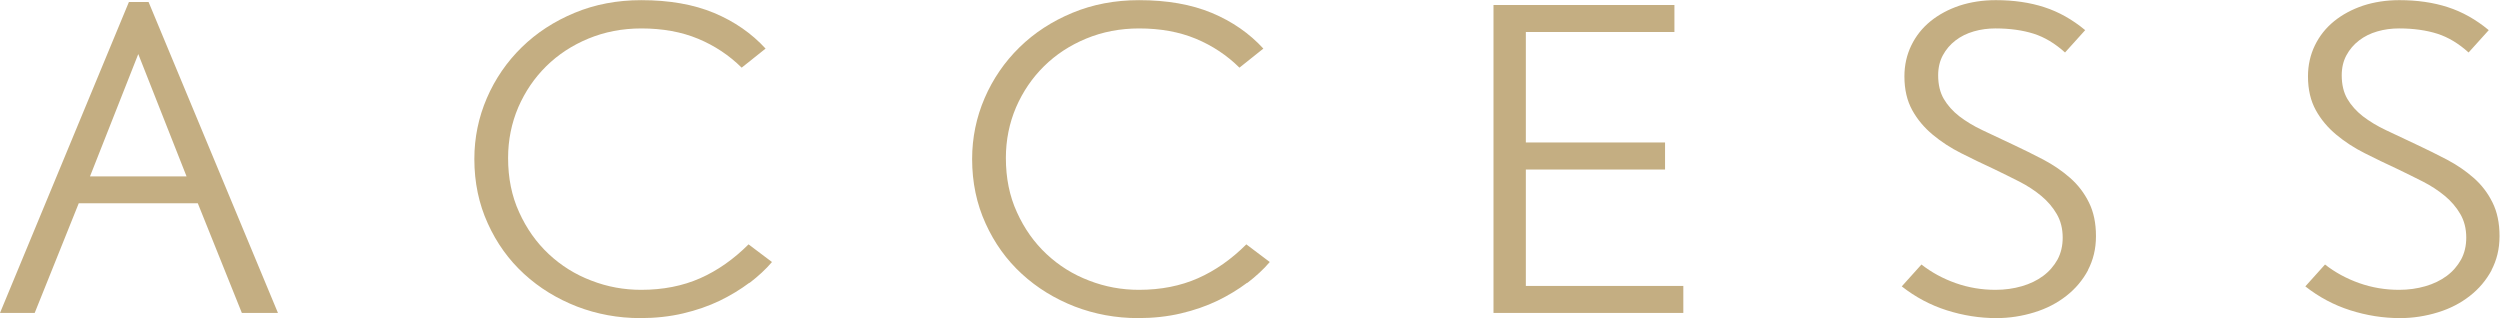
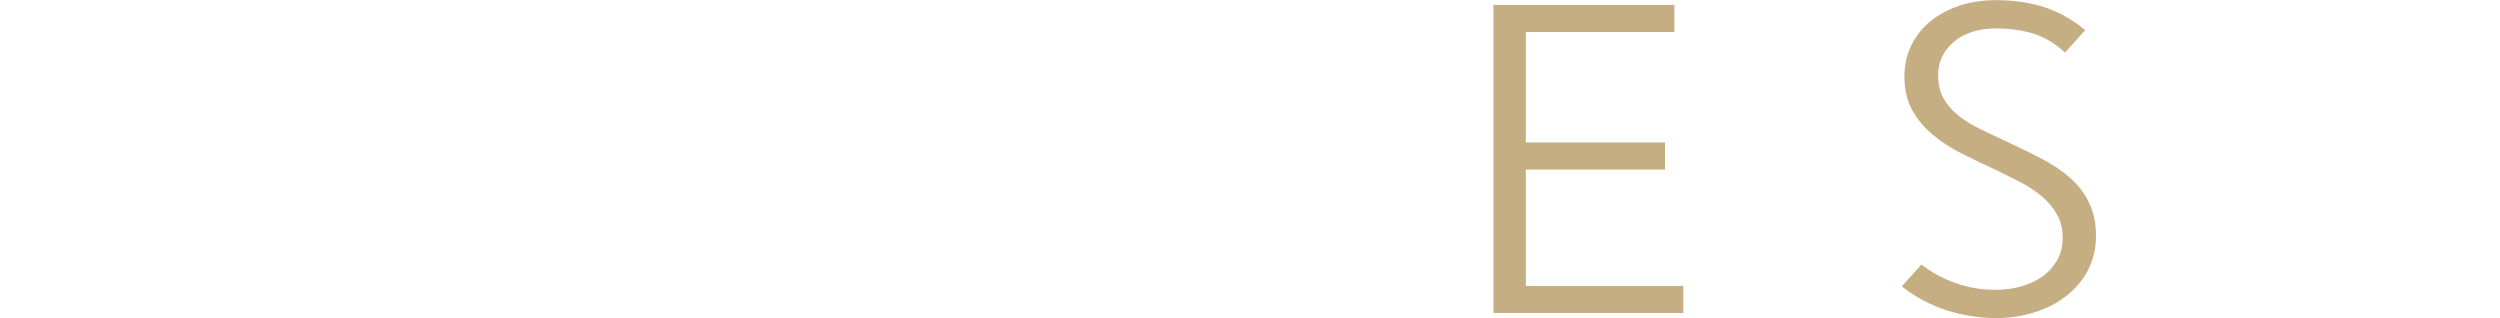
<svg xmlns="http://www.w3.org/2000/svg" id="_レイヤー_2" data-name="レイヤー 2" viewBox="0 0 160.01 20.36">
  <defs>
    <style>
      .cls-1 {
        fill: #c4ae82;
        stroke-width: 0px;
      }
    </style>
  </defs>
  <g id="_ヘッダー" data-name="ヘッダー">
    <g>
-       <path class="cls-1" d="m15.48,20.03l-2.82-7.02h-7.62l-2.82,7.02H0L8.25.13h1.26l8.28,19.9h-2.31ZM8.85,3.46l-3.09,7.83h6.18l-3.09-7.83Z" />
-       <path class="cls-1" d="m47.96,18.1c-.56.42-1.2.81-1.9,1.15-.71.34-1.49.61-2.34.81-.85.2-1.77.3-2.74.3-1.42,0-2.77-.25-4.05-.74-1.28-.5-2.41-1.19-3.39-2.09-.98-.9-1.75-1.97-2.32-3.23-.57-1.25-.86-2.62-.86-4.12,0-1.37.27-2.67.8-3.9.53-1.23,1.28-2.32,2.23-3.25.96-.94,2.09-1.67,3.39-2.21,1.3-.54,2.72-.81,4.26-.81,1.8,0,3.35.27,4.67.82,1.31.55,2.4,1.31,3.29,2.28l-1.53,1.22c-.8-.79-1.73-1.41-2.79-1.85-1.06-.44-2.27-.66-3.63-.66-1.22,0-2.35.22-3.39.65-1.04.43-1.94,1.02-2.7,1.77-.76.75-1.35,1.62-1.79,2.63-.43,1.01-.65,2.09-.65,3.24,0,1.28.23,2.44.71,3.48.47,1.04,1.1,1.93,1.89,2.67.79.74,1.7,1.31,2.73,1.7,1.03.4,2.09.59,3.19.59,1.4,0,2.66-.25,3.77-.74s2.15-1.22,3.1-2.17l1.5,1.13c-.4.47-.88.91-1.44,1.34Z" />
-       <path class="cls-1" d="m79.82,18.1c-.56.42-1.2.81-1.9,1.15-.71.34-1.49.61-2.34.81-.85.2-1.77.3-2.74.3-1.42,0-2.77-.25-4.05-.74-1.28-.5-2.41-1.19-3.39-2.09-.98-.9-1.75-1.97-2.32-3.23-.57-1.25-.86-2.62-.86-4.12,0-1.37.27-2.67.8-3.9.53-1.23,1.28-2.32,2.23-3.25.96-.94,2.09-1.67,3.39-2.21,1.3-.54,2.72-.81,4.26-.81,1.8,0,3.35.27,4.67.82,1.31.55,2.4,1.31,3.29,2.28l-1.53,1.22c-.8-.79-1.73-1.41-2.79-1.85-1.06-.44-2.27-.66-3.63-.66-1.22,0-2.35.22-3.39.65-1.04.43-1.94,1.02-2.7,1.77-.76.75-1.35,1.62-1.79,2.63-.43,1.01-.65,2.09-.65,3.24,0,1.28.23,2.44.71,3.48.47,1.04,1.1,1.93,1.89,2.67.79.74,1.7,1.31,2.73,1.7,1.03.4,2.09.59,3.19.59,1.4,0,2.66-.25,3.77-.74s2.15-1.22,3.1-2.17l1.5,1.13c-.4.47-.88.91-1.44,1.34Z" />
      <path class="cls-1" d="m95.59,20.03V.32h11.58v1.73h-9.51v7.07h8.91v1.73h-8.91v7.45h10.08v1.73h-12.15Z" />
      <path class="cls-1" d="m133.65,17.28c-.35.65-.81,1.2-1.4,1.66s-1.26.81-2.04,1.05c-.78.24-1.59.37-2.43.37-1.08,0-2.14-.17-3.18-.5-1.04-.33-2-.84-2.88-1.53l1.26-1.4c.64.5,1.37.9,2.19,1.19.82.29,1.67.43,2.55.43.6,0,1.16-.08,1.68-.23.52-.15.98-.37,1.37-.66s.69-.64.92-1.05c.22-.41.33-.88.33-1.4,0-.58-.13-1.08-.38-1.51-.25-.43-.58-.82-.99-1.16-.41-.34-.88-.65-1.41-.92-.53-.27-1.08-.54-1.64-.81-.7-.32-1.39-.66-2.07-1-.68-.34-1.29-.74-1.83-1.19s-.98-.97-1.31-1.57-.5-1.31-.5-2.16c0-.72.15-1.38.44-1.98.29-.6.7-1.12,1.23-1.55.53-.43,1.15-.76,1.86-1,.71-.23,1.48-.35,2.32-.35,1.14,0,2.18.15,3.1.45.93.3,1.8.79,2.62,1.47l-1.29,1.43c-.64-.58-1.31-.98-2-1.2-.69-.22-1.51-.34-2.45-.34-.48,0-.94.06-1.39.19s-.83.32-1.17.58c-.34.26-.61.58-.81.95-.2.37-.3.8-.3,1.28,0,.59.12,1.1.36,1.51.24.41.57.78.99,1.11.42.32.92.63,1.5.9.58.28,1.22.58,1.93.91.66.31,1.31.63,1.96.97.64.34,1.21.73,1.71,1.17.5.44.9.96,1.2,1.57.3.6.45,1.32.45,2.15s-.18,1.54-.52,2.19Z" />
-       <path class="cls-1" d="m159.48,17.28c-.35.65-.81,1.2-1.4,1.66s-1.26.81-2.04,1.05c-.78.24-1.59.37-2.43.37-1.08,0-2.14-.17-3.18-.5-1.04-.33-2-.84-2.88-1.53l1.26-1.4c.64.5,1.37.9,2.19,1.19.82.29,1.67.43,2.55.43.6,0,1.16-.08,1.68-.23.52-.15.98-.37,1.37-.66s.69-.64.92-1.05c.22-.41.33-.88.33-1.4,0-.58-.13-1.08-.38-1.51-.25-.43-.58-.82-.99-1.16-.41-.34-.88-.65-1.41-.92-.53-.27-1.08-.54-1.64-.81-.7-.32-1.39-.66-2.07-1-.68-.34-1.29-.74-1.83-1.19s-.98-.97-1.31-1.57-.5-1.31-.5-2.16c0-.72.15-1.38.44-1.98.29-.6.7-1.12,1.23-1.55.53-.43,1.15-.76,1.86-1,.71-.23,1.48-.35,2.32-.35,1.14,0,2.18.15,3.1.45.93.3,1.8.79,2.62,1.47l-1.29,1.43c-.64-.58-1.31-.98-2-1.2-.69-.22-1.51-.34-2.45-.34-.48,0-.94.06-1.39.19s-.83.32-1.17.58c-.34.26-.61.58-.81.95-.2.37-.3.8-.3,1.28,0,.59.12,1.1.36,1.51.24.41.57.78.99,1.11.42.32.92.63,1.5.9.58.28,1.22.58,1.93.91.66.31,1.31.63,1.96.97.64.34,1.21.73,1.71,1.17.5.44.9.96,1.2,1.57.3.6.45,1.32.45,2.15s-.18,1.54-.52,2.19Z" />
    </g>
  </g>
</svg>